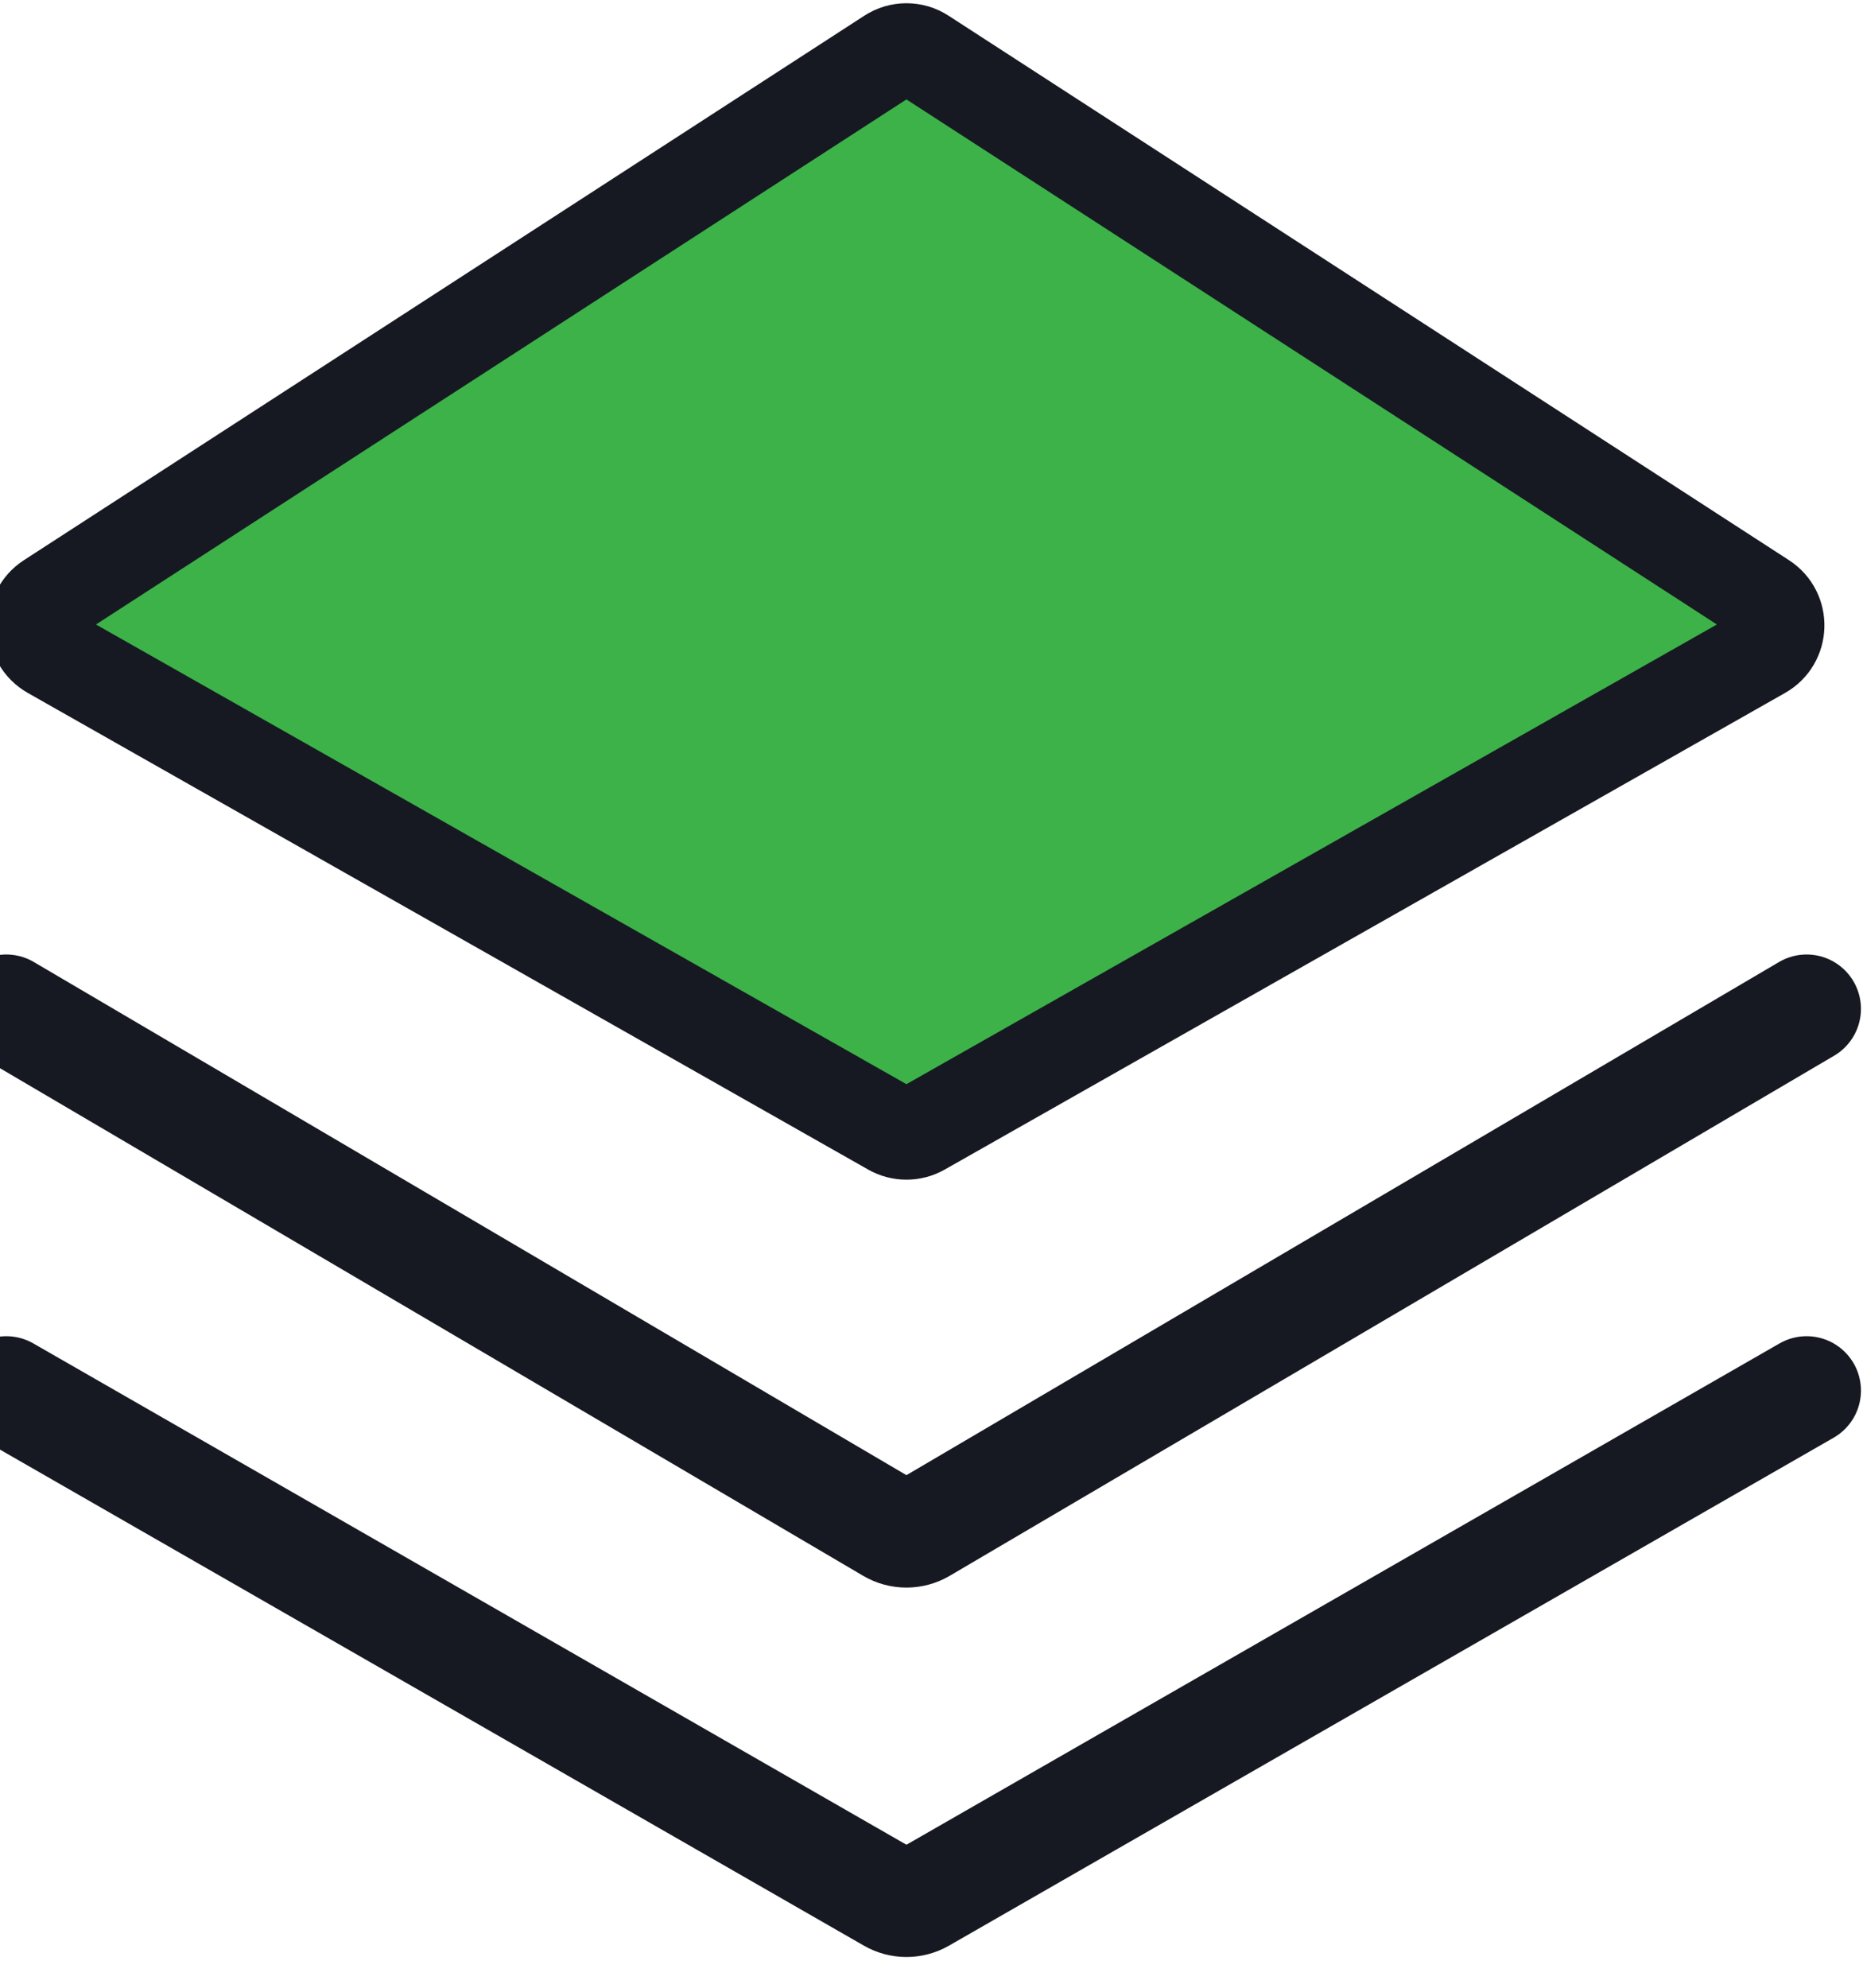
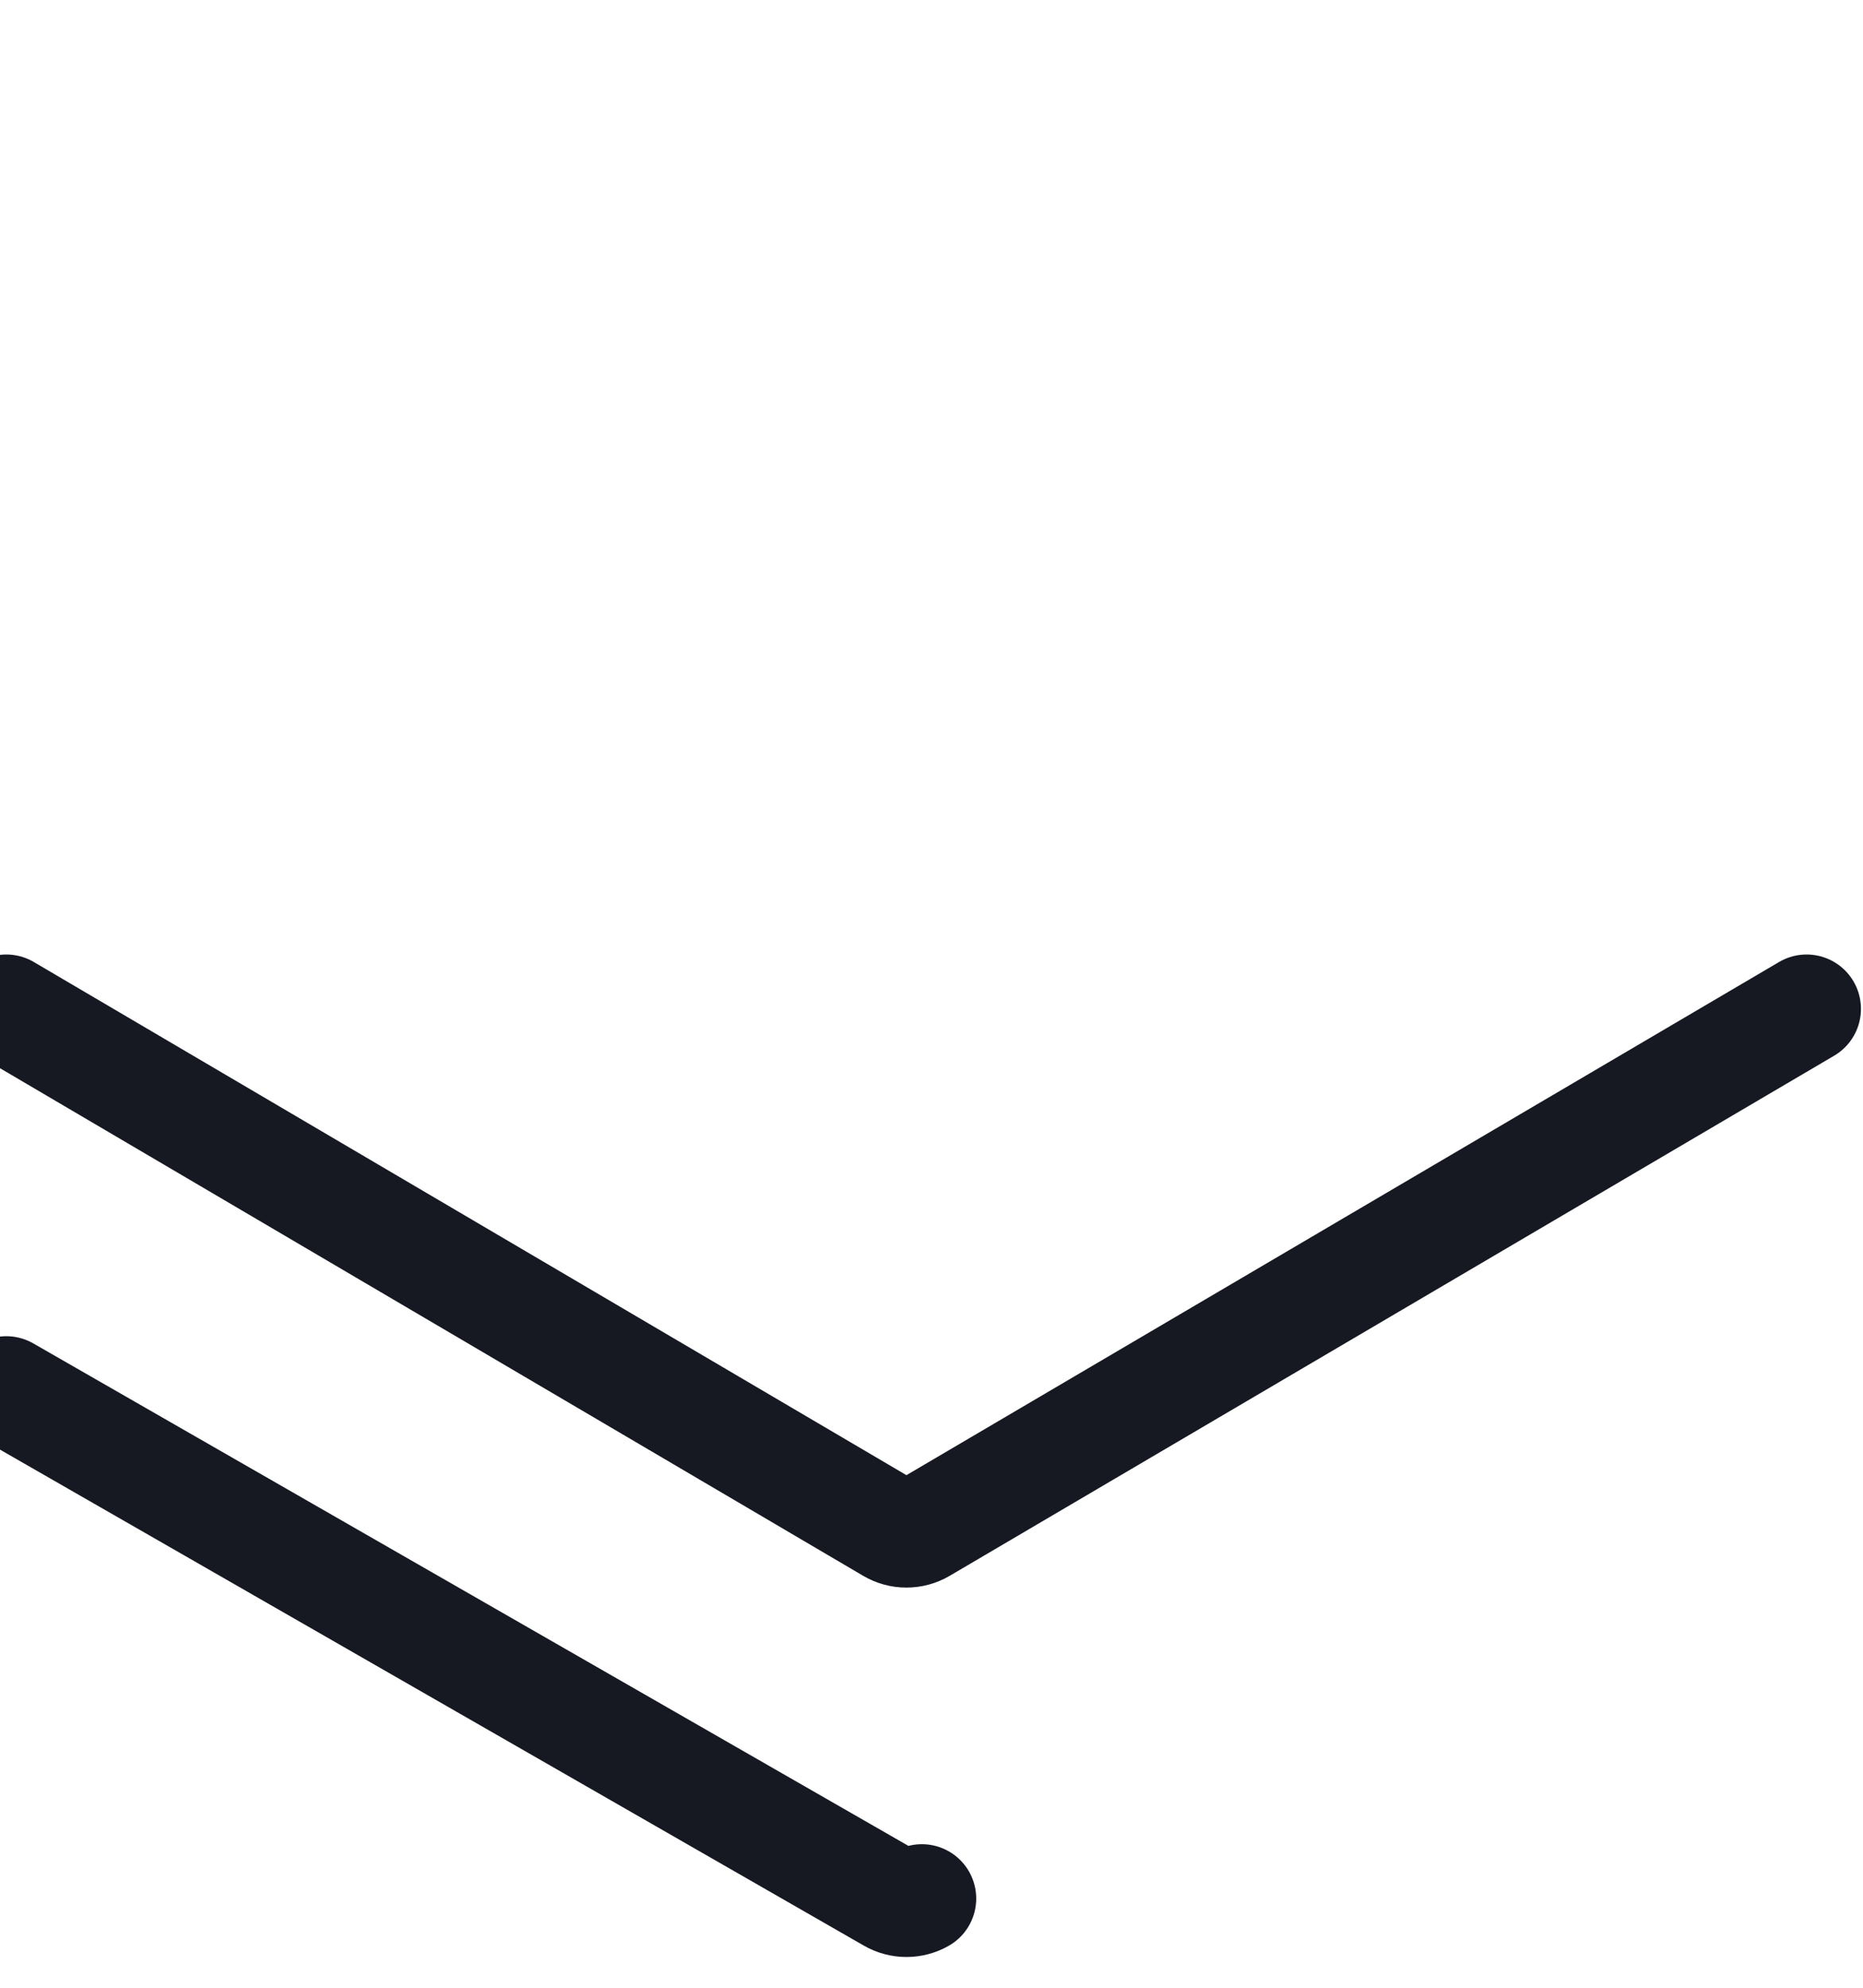
<svg xmlns="http://www.w3.org/2000/svg" width="30" height="32" viewBox="0 0 30 32" fill="none">
-   <path d="M0.101 22.386L14.348 30.564C14.502 30.652 14.691 30.652 14.845 30.564L29.092 22.386" stroke="#161922" stroke-width="1.75" stroke-linecap="round" />
+   <path d="M0.101 22.386L14.348 30.564C14.502 30.652 14.691 30.652 14.845 30.564" stroke="#161922" stroke-width="1.75" stroke-linecap="round" />
  <path d="M0.101 16.241L14.343 24.614C14.499 24.706 14.693 24.706 14.85 24.614L29.092 16.241" stroke="#161922" stroke-width="1.75" stroke-linecap="round" />
-   <path fill-rule="evenodd" clip-rule="evenodd" d="M0.792 9.648C0.477 9.852 0.491 10.318 0.818 10.503L14.35 18.176C14.503 18.263 14.69 18.263 14.843 18.176L28.375 10.503C28.702 10.318 28.715 9.852 28.401 9.648L14.868 0.883C14.703 0.775 14.49 0.775 14.325 0.883L0.792 9.648Z" fill="#3DB249" stroke="#161922" stroke-width="1.5" stroke-linecap="round" />
</svg>